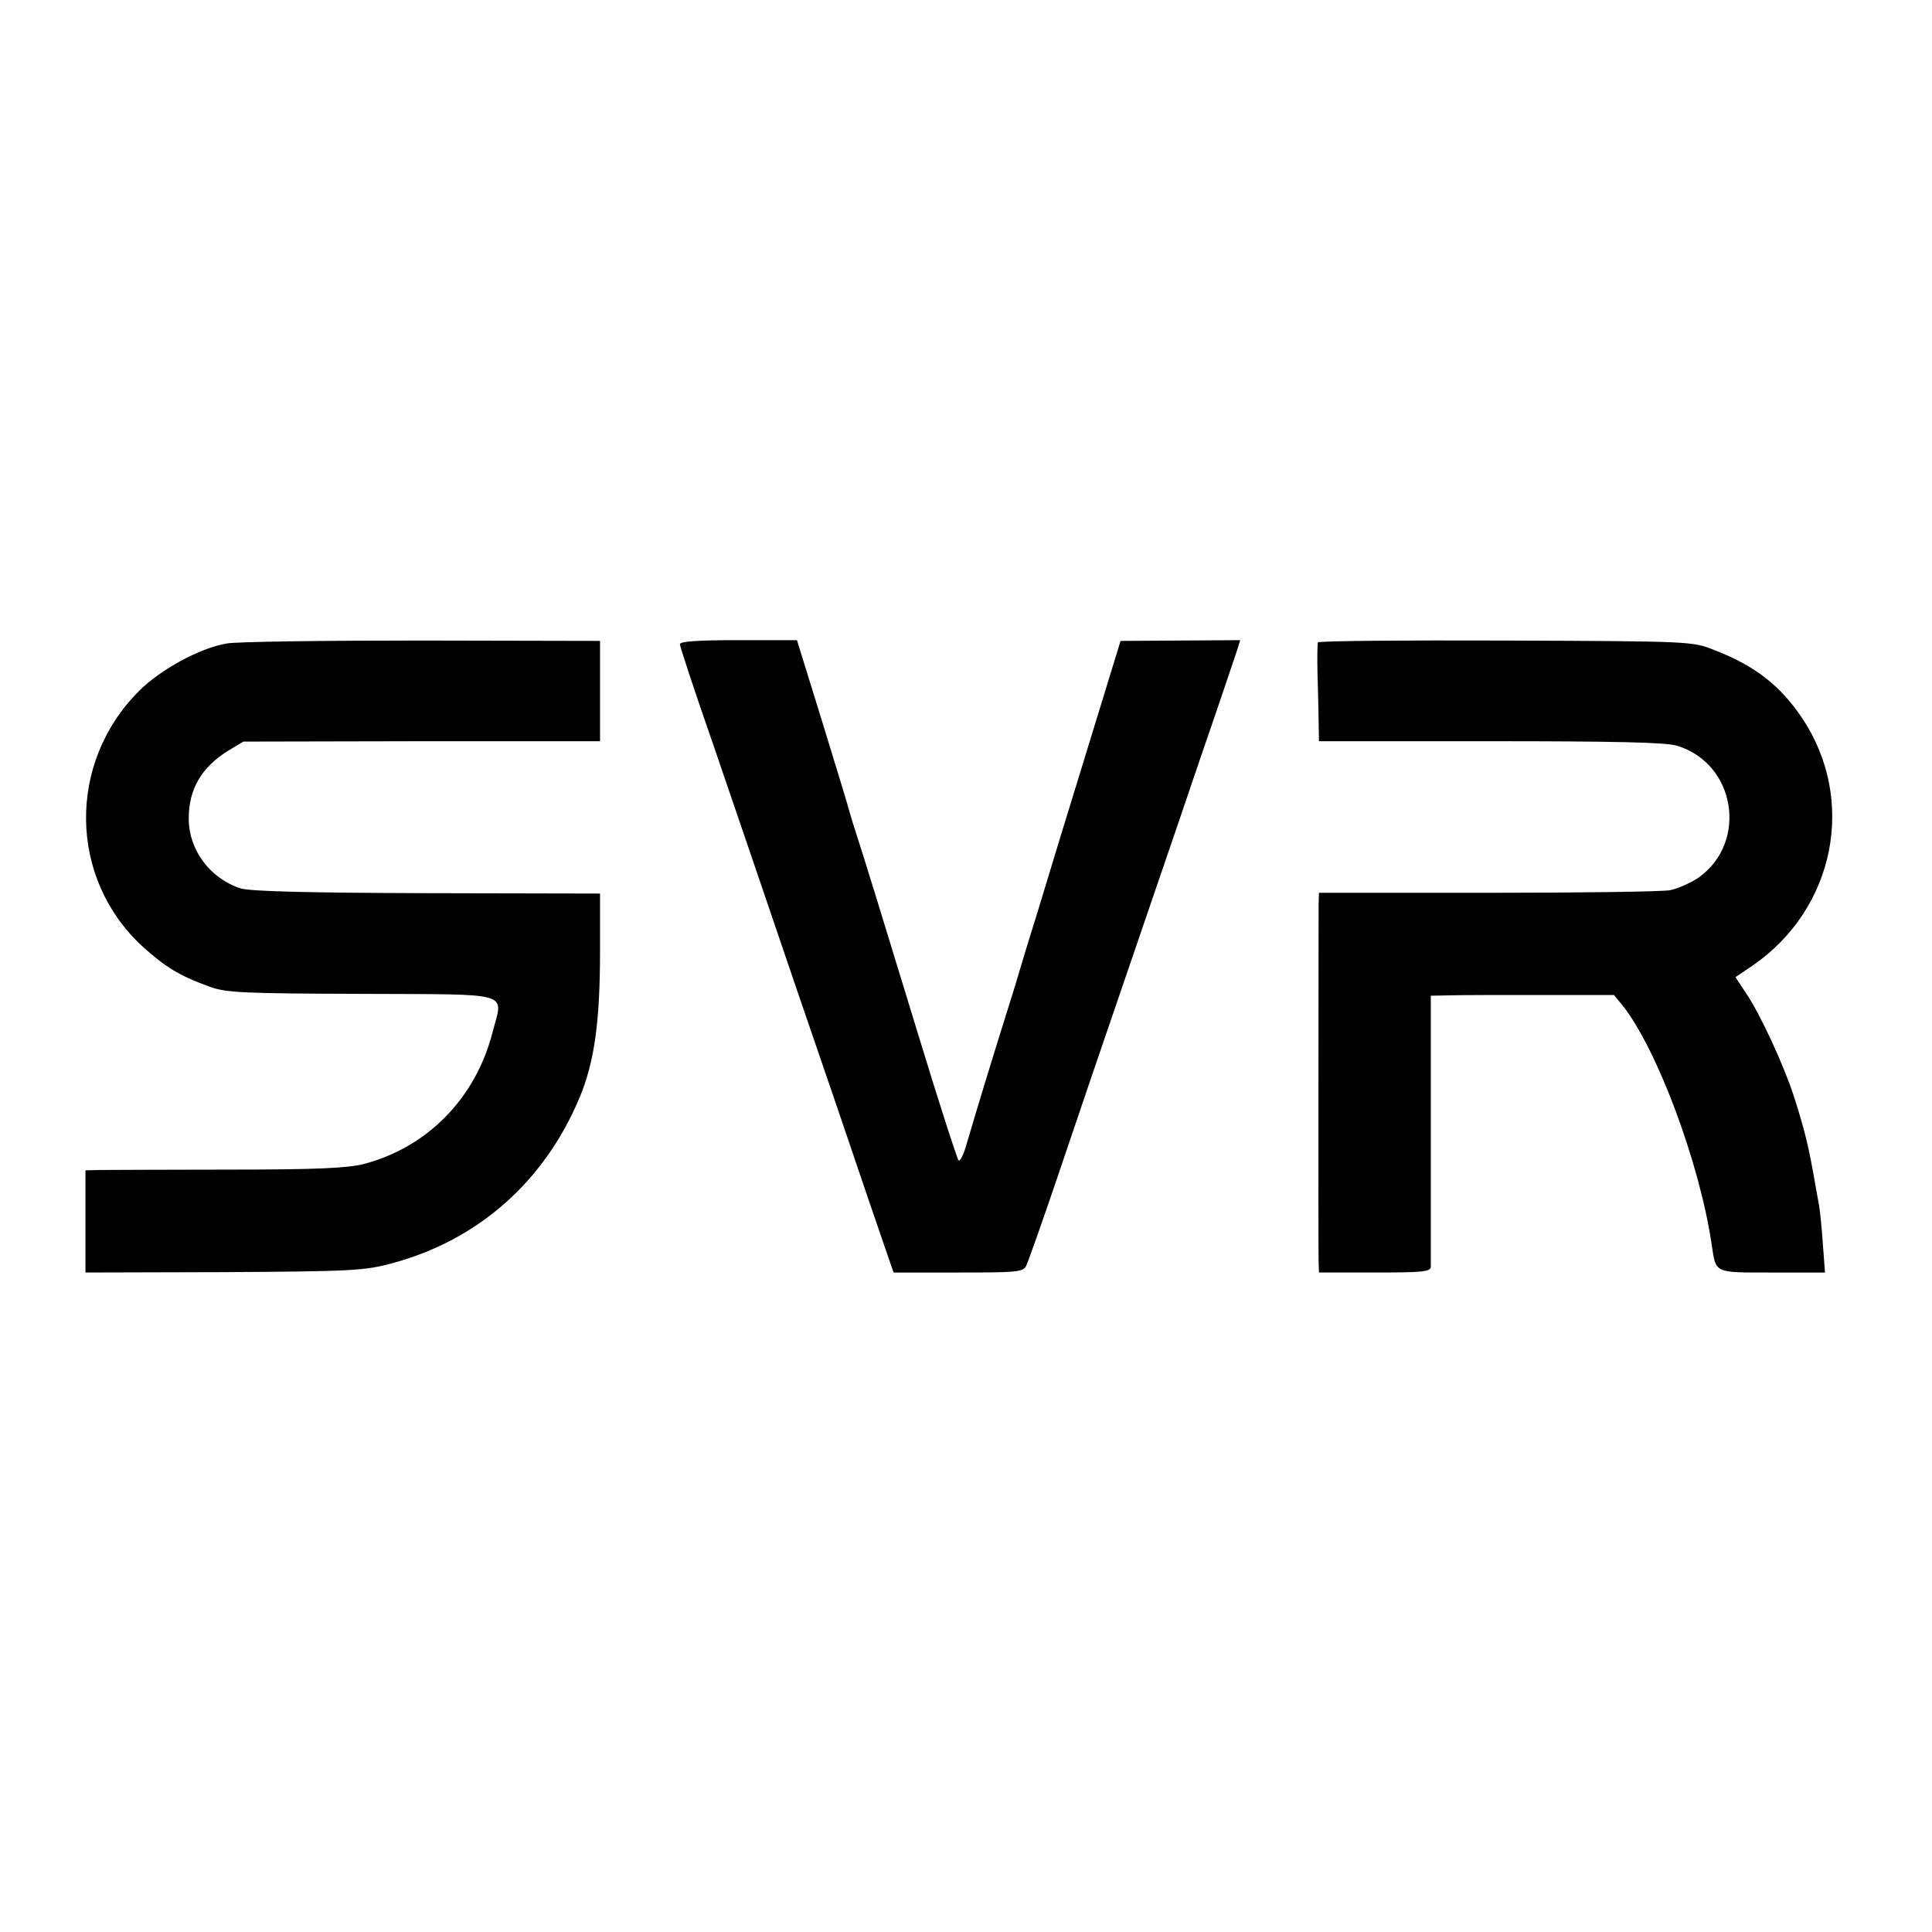
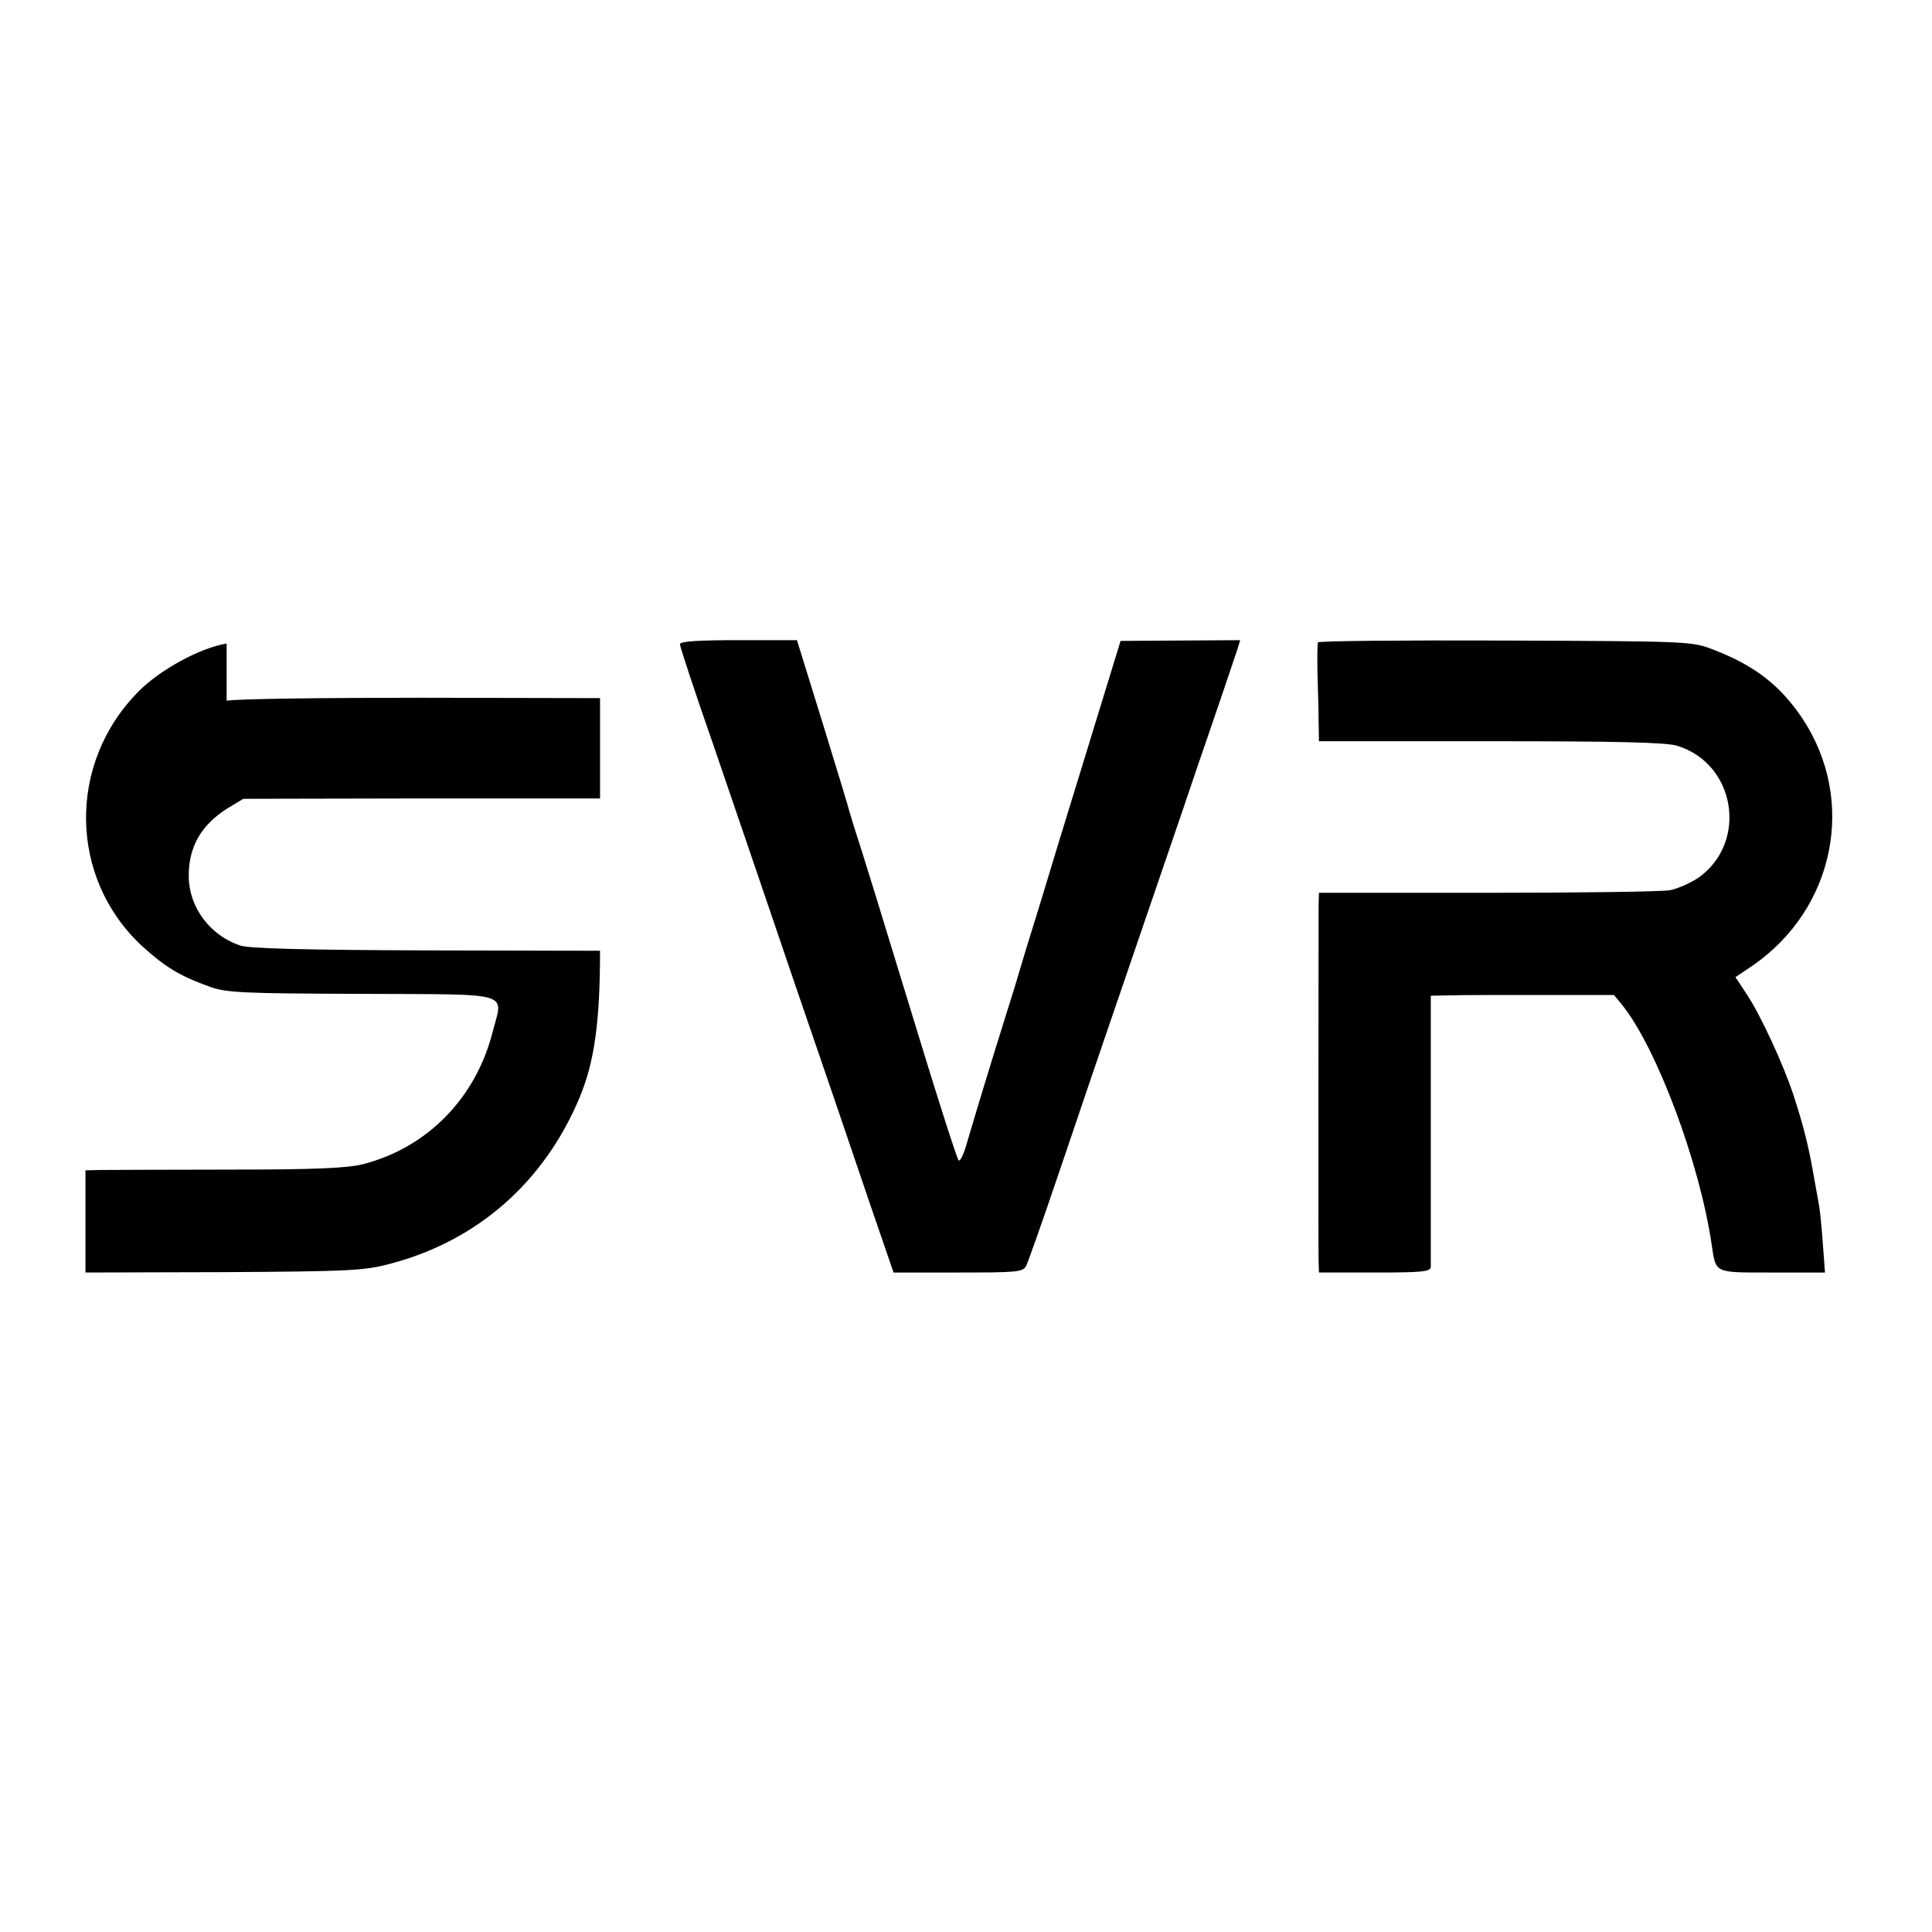
<svg xmlns="http://www.w3.org/2000/svg" version="1" width="693.333" height="693.333" viewBox="0 0 520 520">
-   <path d="M61 173.2c-7.2 1.2-18 7.1-23.7 12.9-19.2 19.3-18.8 50.2.9 68.5 6.3 5.7 10 8 18.3 11 4.4 1.6 9.1 1.8 41 1.9 41.4.2 37.9-.8 35 10.6-4.6 17.6-17.5 30.7-34.6 35.2-4.3 1.1-12.8 1.5-36 1.5-16.7 0-32.3.1-34.6.1l-4.3.1v27.5l37.3-.1c34.1-.2 37.8-.4 44.9-2.3 23.4-6.2 41.3-22 50.8-44.7 4-9.6 5.5-20.4 5.5-39.5v-15.4l-46.6-.1c-32.8-.1-47.7-.5-50.2-1.3-8.2-2.7-13.8-10.3-13.9-18.5-.1-8.1 3.4-14.1 10.7-18.6l4-2.4 48-.1h48v-27l-48-.1c-26.4 0-50 .3-52.5.8zM183 173.4c0 .6 4 12.8 9 27.1 4.9 14.3 14.8 43.3 22 64.5 7.3 21.2 16.2 47.3 19.8 58l6.7 19.5h17.3c15.9 0 17.5-.1 18.4-1.8.5-1 4.5-12.3 8.8-25 4.3-12.8 13.3-39.2 20-58.7 6.7-19.5 12.5-36.6 13-38 .5-1.4 3.8-11.3 7.5-22s7-20.7 7.5-22.1l.8-2.6-16.1.1-16.1.1-8.9 29c-4.9 15.9-10.9 35.5-13.3 43.5-2.5 8-4.7 15.2-4.9 16-.2.8-2 6.7-4 13-3.6 11.5-7.4 23.9-10.3 33.8-.8 2.9-1.8 4.9-2.2 4.5-.4-.4-5.4-15.9-11-34.3-9.5-31.1-14.5-47.4-17.3-56-.6-1.9-1.1-3.7-1.2-4 0-.3-3.2-10.7-7-23.1l-7-22.6h-15.7c-10.8 0-15.8.3-15.8 1.1zM354.7 172.9c-.1.3-.2 4-.1 8.1s.3 10 .3 13l.1 5.5h46.1c33.7 0 47.2.3 50.2 1.2 15.8 4.7 19.3 25.9 5.9 35.5-2.1 1.4-5.6 3-7.7 3.4-2.2.4-24.4.7-49.2.7H355l-.1 3.1c0 5.2-.1 92.9 0 96.1l.1 3h15c12.7 0 15-.2 15.1-1.5v-73l5.2-.1c2.9-.1 14-.1 24.7-.1h19.4l2.3 2.8c9.3 11.7 20.8 42.5 24 64.4 1.2 7.8.4 7.5 16.3 7.5h14.2l-.6-8c-.3-4.4-.8-9-1-10.1-.2-1.2-.7-3.7-1-5.5-1.7-9.9-2.8-14.6-5.8-23.9-2.7-8.3-9-22-12.8-27.6l-2.9-4.4 4.6-3.1c22.2-15.3 28.1-44.6 13.3-66.7-5.8-8.6-12.6-14-23.5-18.2-6-2.4-6.1-2.4-56.3-2.6-27.6-.1-50.3.1-50.5.5z" />
+   <path d="M61 173.2c-7.2 1.2-18 7.1-23.7 12.9-19.2 19.3-18.8 50.2.9 68.5 6.3 5.7 10 8 18.3 11 4.4 1.6 9.1 1.8 41 1.9 41.4.2 37.9-.8 35 10.6-4.6 17.6-17.5 30.7-34.6 35.2-4.3 1.1-12.8 1.5-36 1.5-16.7 0-32.3.1-34.6.1l-4.3.1v27.5l37.3-.1c34.1-.2 37.8-.4 44.9-2.3 23.4-6.2 41.3-22 50.8-44.7 4-9.6 5.5-20.4 5.5-39.5l-46.6-.1c-32.8-.1-47.7-.5-50.2-1.3-8.2-2.7-13.8-10.3-13.9-18.5-.1-8.1 3.4-14.1 10.7-18.6l4-2.4 48-.1h48v-27l-48-.1c-26.4 0-50 .3-52.5.8zM183 173.4c0 .6 4 12.8 9 27.1 4.9 14.3 14.8 43.3 22 64.5 7.3 21.2 16.2 47.3 19.8 58l6.7 19.5h17.3c15.9 0 17.5-.1 18.4-1.8.5-1 4.5-12.3 8.8-25 4.3-12.8 13.3-39.2 20-58.7 6.7-19.5 12.5-36.6 13-38 .5-1.4 3.8-11.3 7.5-22s7-20.7 7.5-22.1l.8-2.6-16.1.1-16.1.1-8.9 29c-4.9 15.9-10.9 35.5-13.3 43.5-2.5 8-4.7 15.2-4.9 16-.2.8-2 6.7-4 13-3.6 11.5-7.4 23.9-10.3 33.8-.8 2.9-1.8 4.9-2.2 4.5-.4-.4-5.4-15.9-11-34.3-9.5-31.1-14.5-47.4-17.3-56-.6-1.9-1.1-3.7-1.2-4 0-.3-3.2-10.7-7-23.1l-7-22.6h-15.7c-10.8 0-15.8.3-15.8 1.1zM354.7 172.9c-.1.3-.2 4-.1 8.1s.3 10 .3 13l.1 5.5h46.1c33.7 0 47.2.3 50.2 1.2 15.8 4.7 19.3 25.9 5.9 35.5-2.1 1.4-5.6 3-7.7 3.4-2.2.4-24.4.7-49.2.7H355l-.1 3.1c0 5.2-.1 92.9 0 96.1l.1 3h15c12.7 0 15-.2 15.1-1.5v-73l5.2-.1c2.9-.1 14-.1 24.7-.1h19.4l2.3 2.8c9.3 11.7 20.8 42.5 24 64.4 1.2 7.8.4 7.5 16.3 7.5h14.2l-.6-8c-.3-4.4-.8-9-1-10.1-.2-1.2-.7-3.7-1-5.5-1.7-9.9-2.8-14.6-5.8-23.9-2.7-8.3-9-22-12.8-27.6l-2.9-4.4 4.6-3.1c22.2-15.3 28.1-44.6 13.3-66.7-5.8-8.6-12.6-14-23.5-18.2-6-2.4-6.1-2.4-56.3-2.6-27.6-.1-50.3.1-50.5.5z" />
</svg>